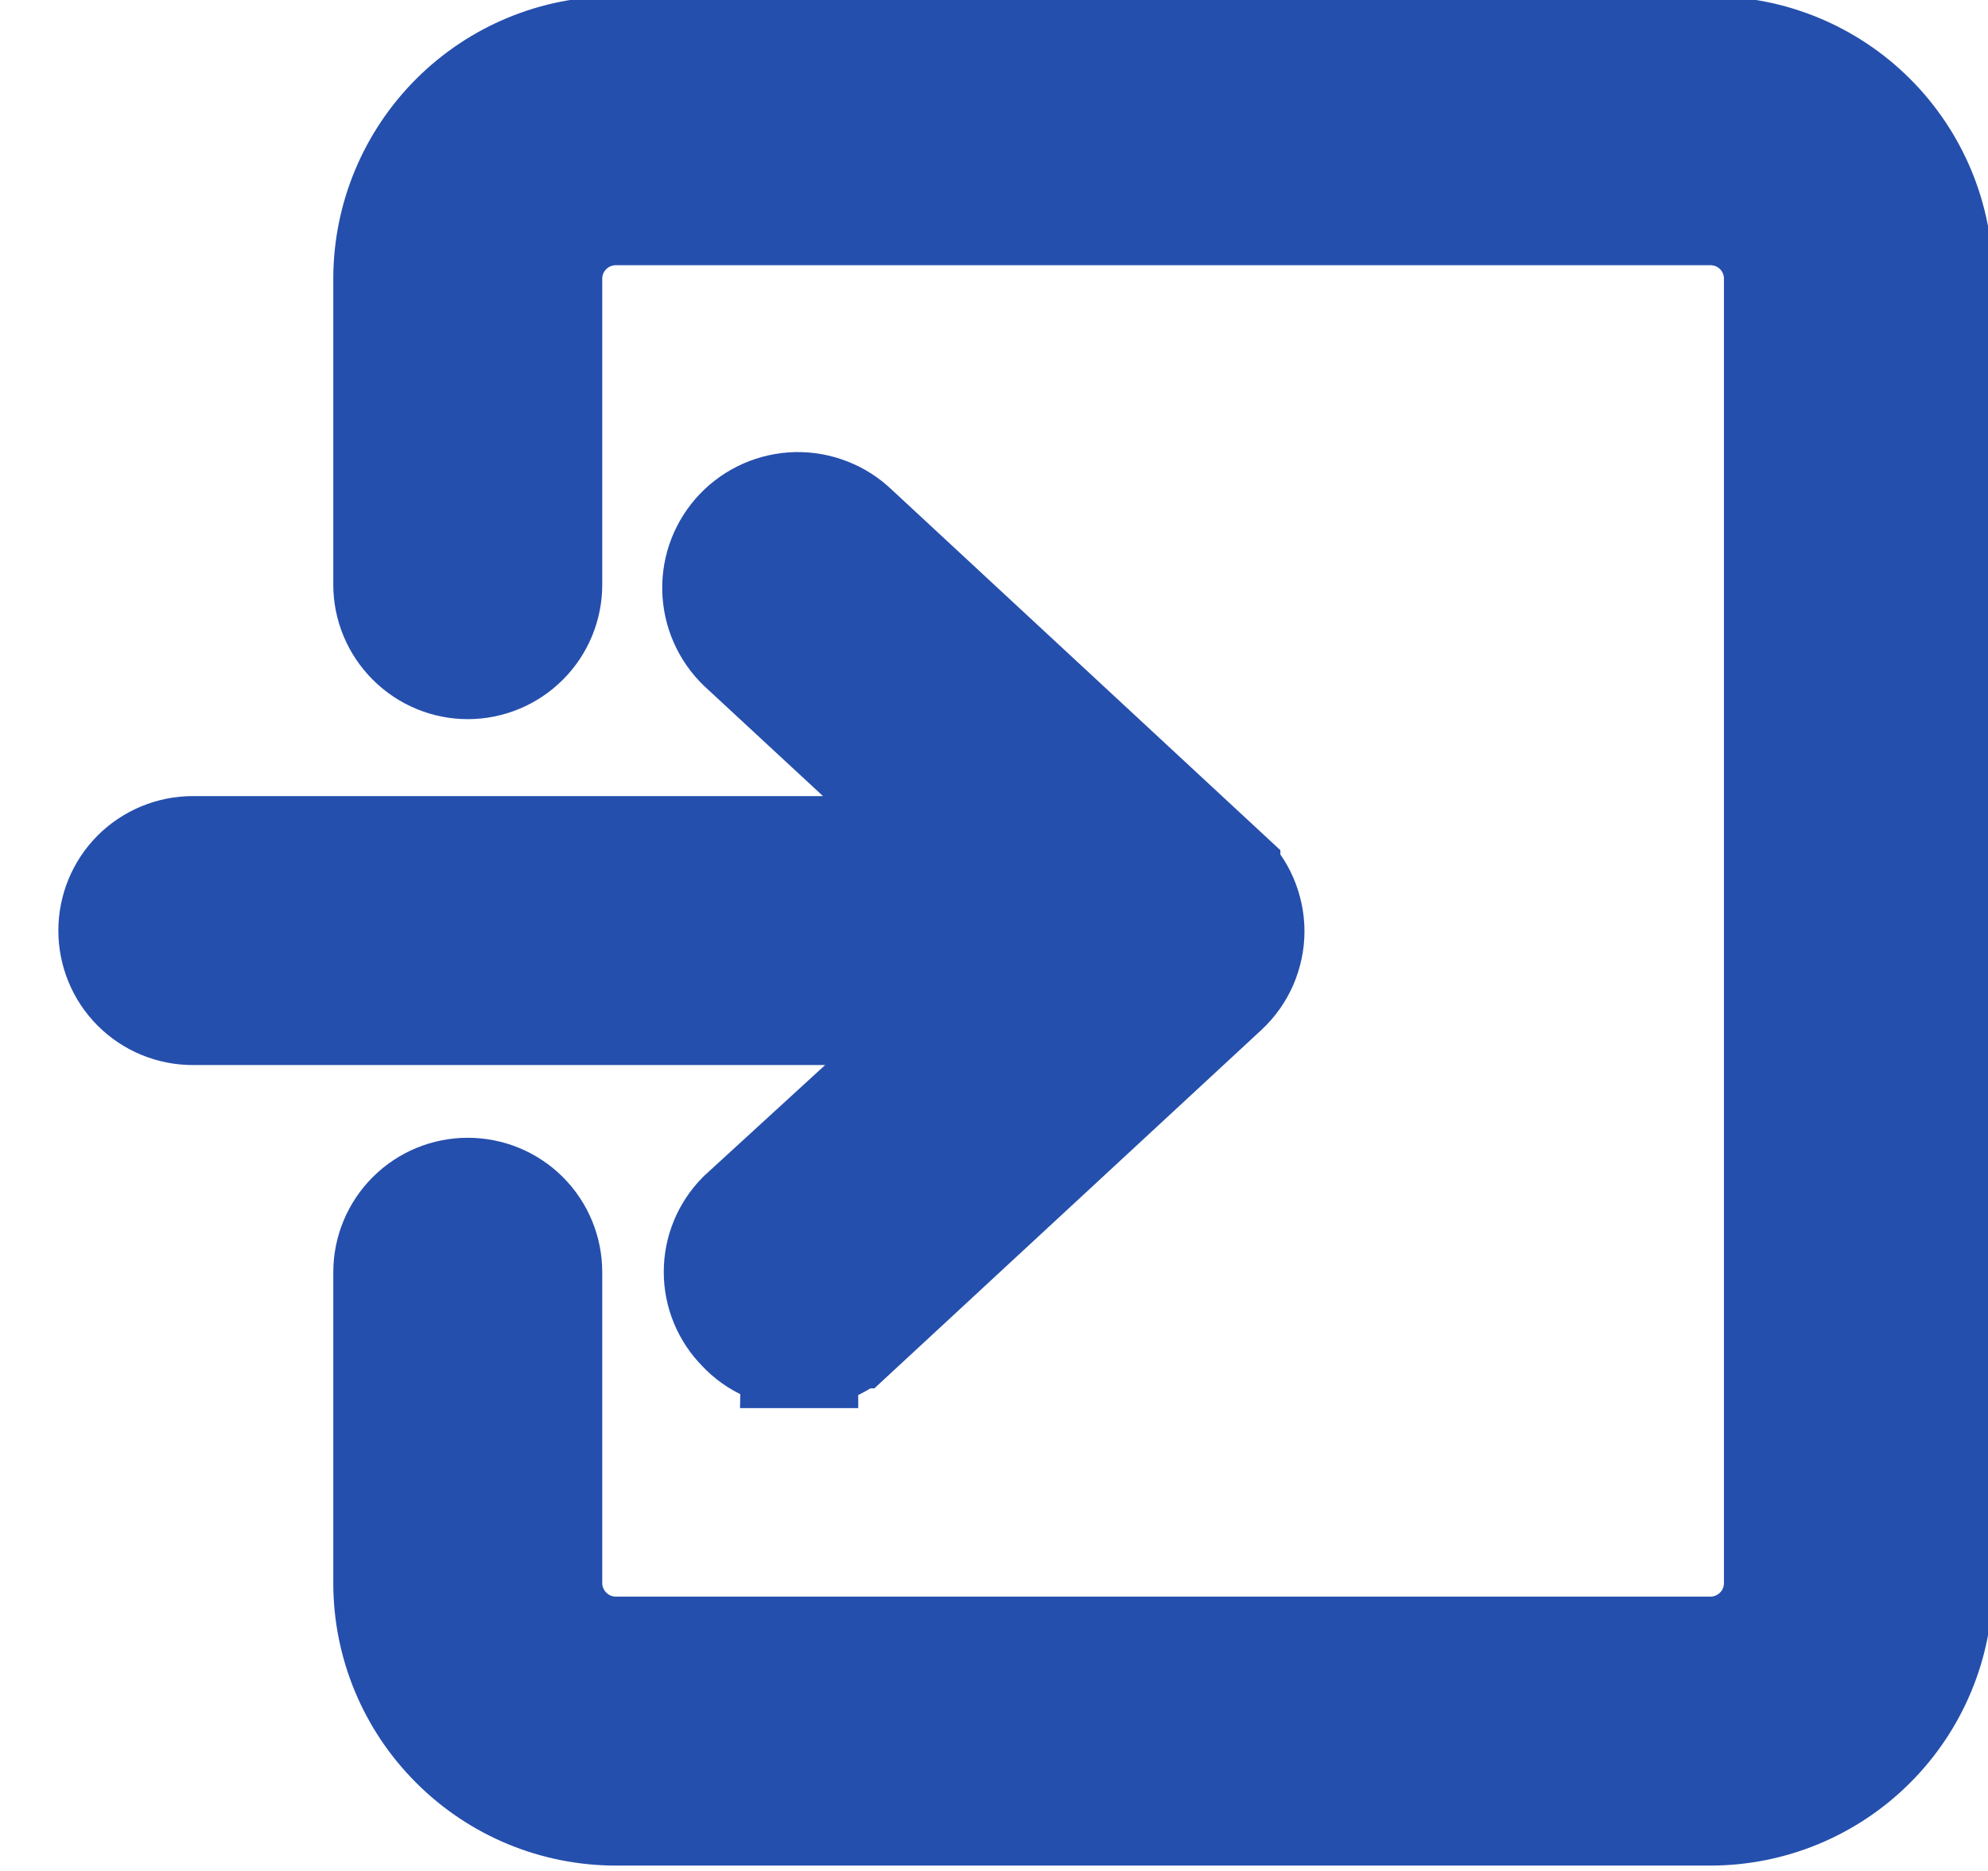
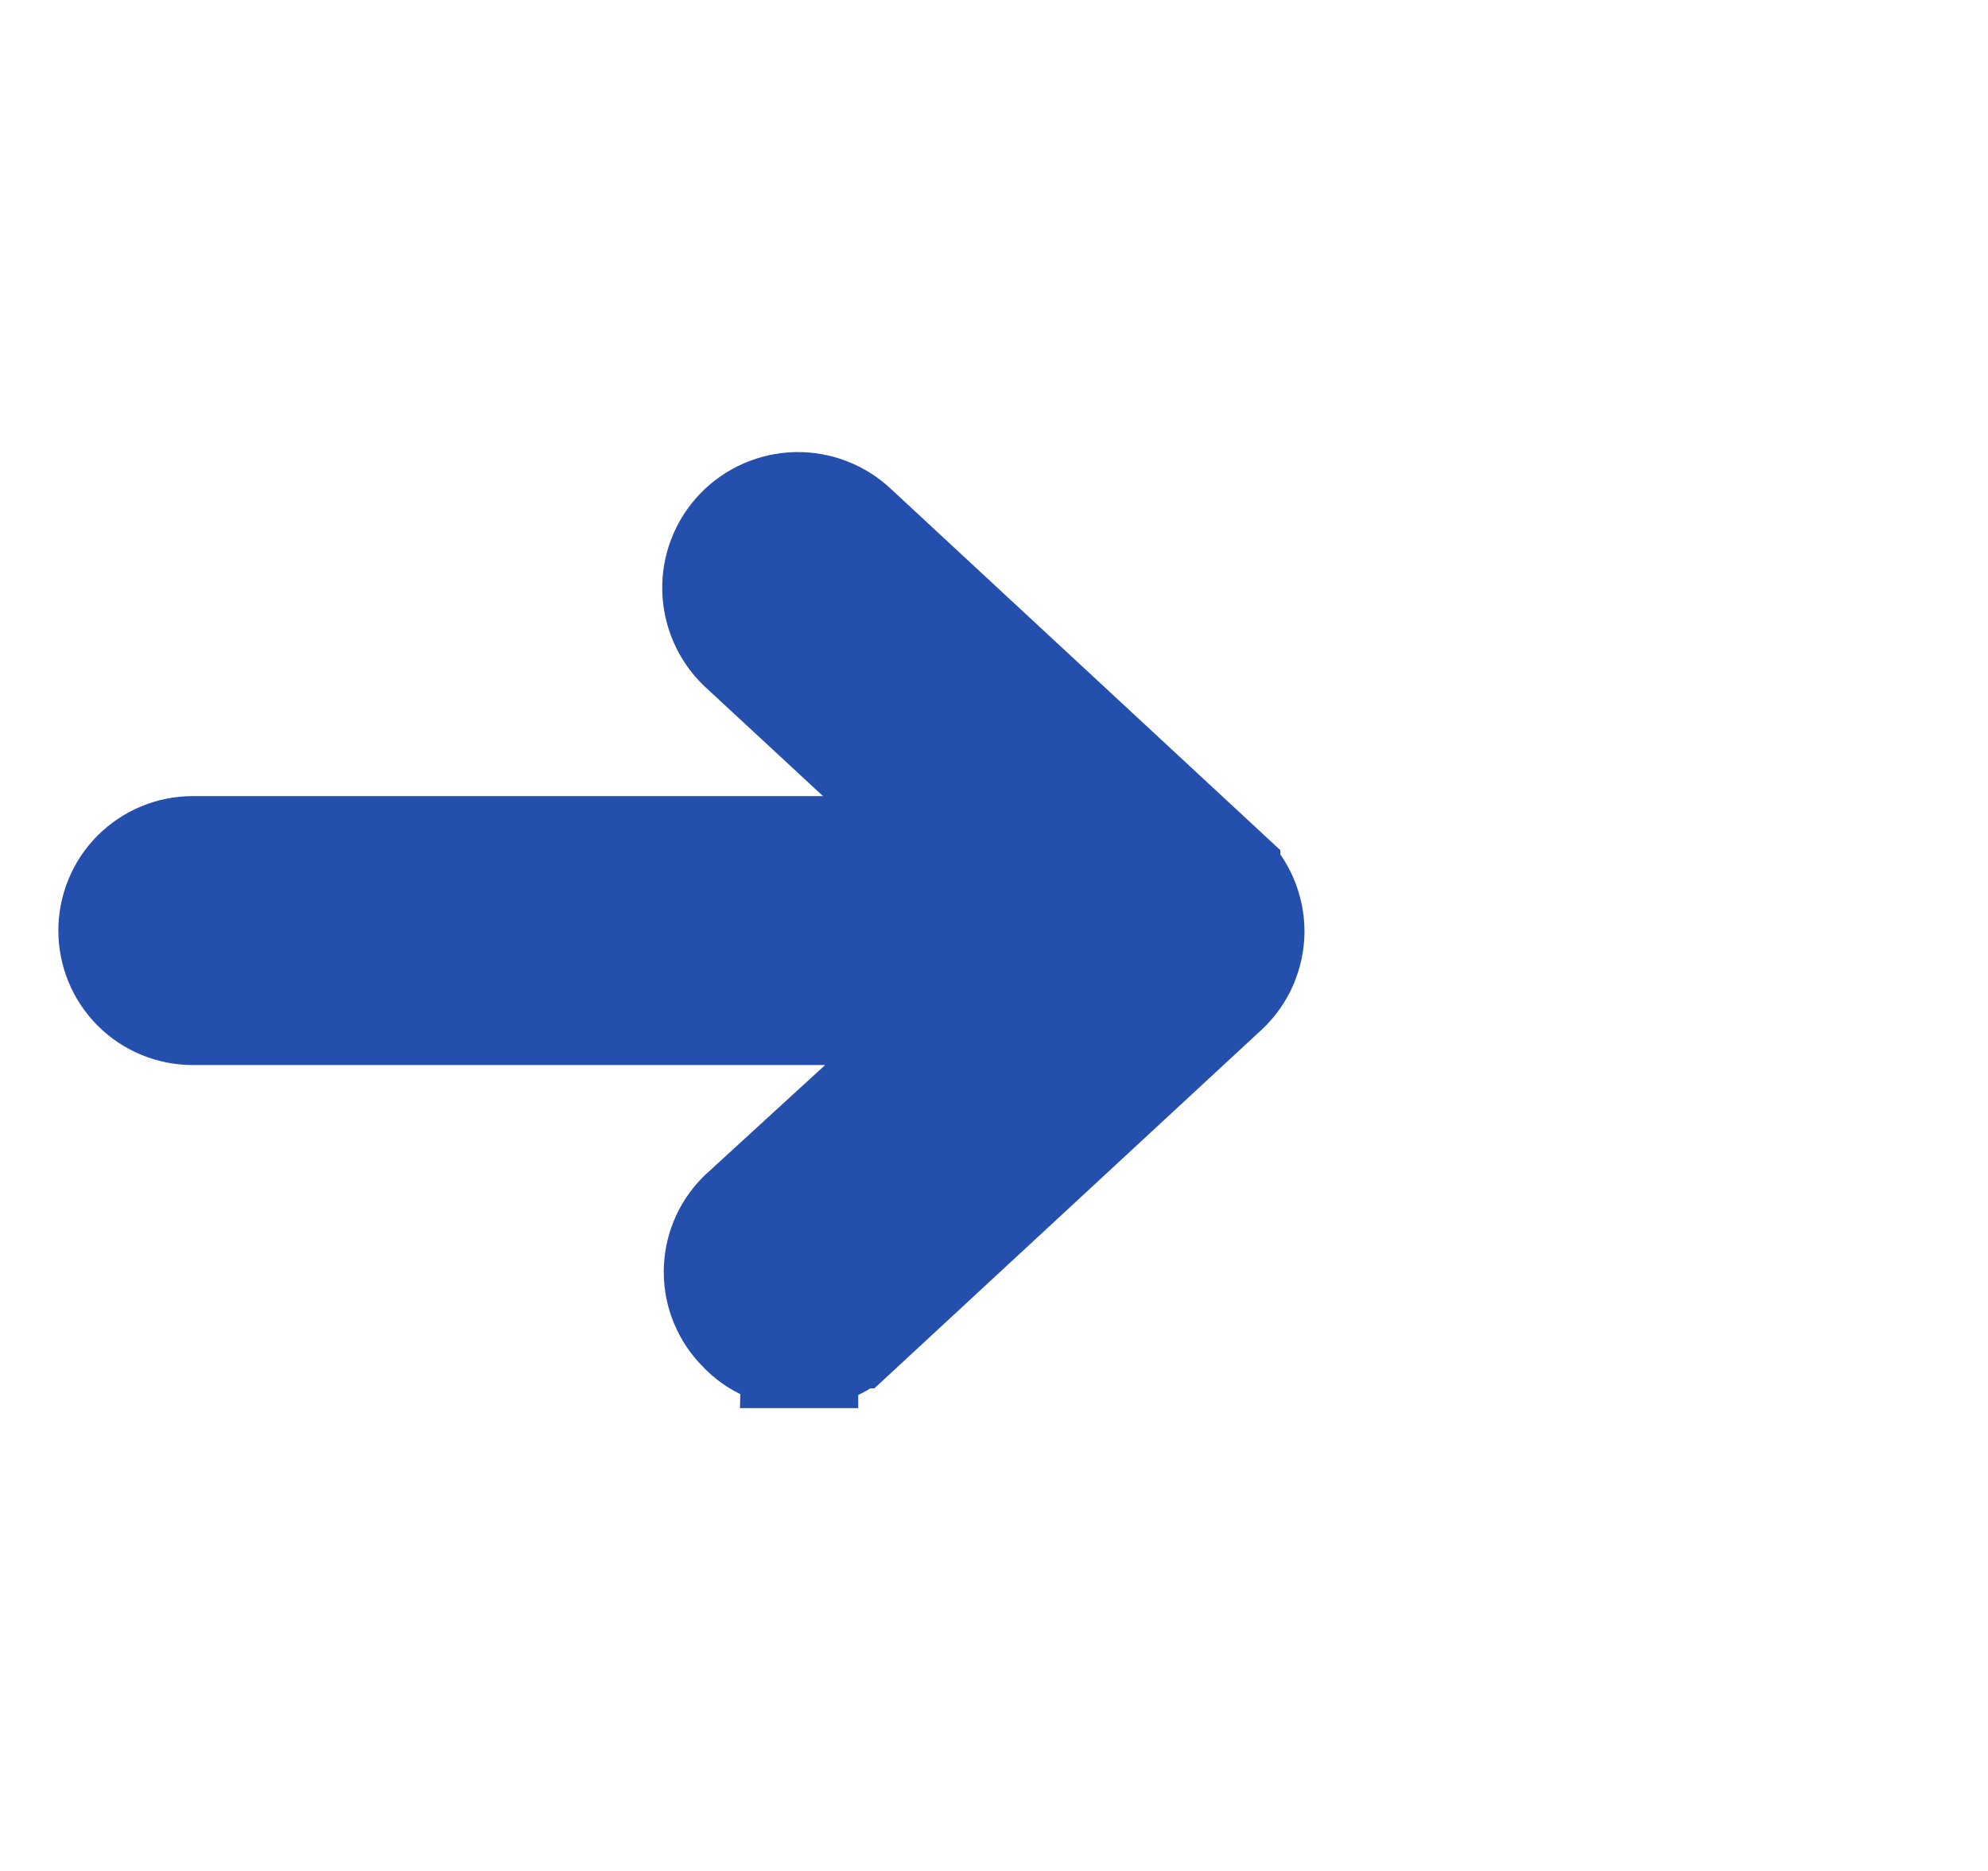
<svg xmlns="http://www.w3.org/2000/svg" width="17" height="16" viewBox="0 0 17 16" fill="none">
  <path d="M6.839 11.542C7.002 11.543 7.16 11.483 7.28 11.373L7.281 11.373L10.449 8.439L10.449 8.439C10.514 8.378 10.566 8.304 10.601 8.223C10.636 8.141 10.655 8.053 10.655 7.964C10.655 7.875 10.636 7.787 10.601 7.705C10.566 7.624 10.514 7.55 10.449 7.49L10.449 7.489L7.281 4.55C7.281 4.55 7.281 4.55 7.281 4.55C7.155 4.429 6.985 4.363 6.81 4.366C6.635 4.37 6.468 4.443 6.347 4.569C6.225 4.696 6.159 4.866 6.163 5.041C6.167 5.216 6.24 5.383 6.366 5.504L6.366 5.504L6.367 5.505L8.313 7.308H1.649C1.476 7.308 1.311 7.377 1.189 7.498C1.067 7.62 0.999 7.786 0.999 7.958C0.999 8.13 1.067 8.296 1.189 8.418C1.311 8.54 1.476 8.608 1.649 8.608H8.342L6.367 10.417L6.367 10.417L6.365 10.419C6.244 10.541 6.176 10.705 6.176 10.877C6.176 11.049 6.244 11.213 6.365 11.335C6.425 11.4 6.498 11.452 6.58 11.487C6.661 11.523 6.749 11.542 6.839 11.542ZM6.839 11.542C6.838 11.542 6.838 11.542 6.838 11.542L6.839 11.492L6.839 11.542C6.839 11.542 6.839 11.542 6.839 11.542Z" fill="#254FAD" stroke="#254FAD" strokeWidth="0.1" />
-   <path d="M3.35 2.377V2.378V5C3.35 5.172 3.419 5.337 3.541 5.459C3.663 5.581 3.828 5.65 4 5.65C4.173 5.65 4.338 5.581 4.46 5.459C4.582 5.337 4.65 5.172 4.65 5V2.378C4.652 2.215 4.717 2.06 4.833 1.946C4.948 1.832 5.104 1.768 5.266 1.768H5.266H14.626C14.789 1.768 14.945 1.832 15.06 1.946C15.175 2.06 15.241 2.215 15.242 2.378V13.538C15.242 13.701 15.178 13.858 15.062 13.973C14.946 14.089 14.79 14.154 14.626 14.154H5.266C5.103 14.154 4.946 14.089 4.831 13.973C4.715 13.858 4.65 13.701 4.65 13.538V10.88C4.65 10.707 4.582 10.542 4.46 10.42C4.338 10.298 4.173 10.23 4 10.23C3.828 10.23 3.663 10.298 3.541 10.42C3.419 10.542 3.35 10.707 3.35 10.88V13.538C3.35 14.046 3.552 14.533 3.912 14.892C4.271 15.252 4.758 15.454 5.266 15.454H14.626C15.134 15.454 15.622 15.252 15.981 14.892C16.34 14.533 16.542 14.046 16.542 13.538V2.378V2.377C16.541 1.87 16.338 1.385 15.979 1.027C15.62 0.669 15.133 0.468 14.626 0.468H5.266C4.759 0.468 4.273 0.669 3.914 1.027C3.555 1.385 3.352 1.87 3.35 2.377Z" fill="#254FAD" stroke="#254FAD" strokeWidth="0.1" />
</svg>